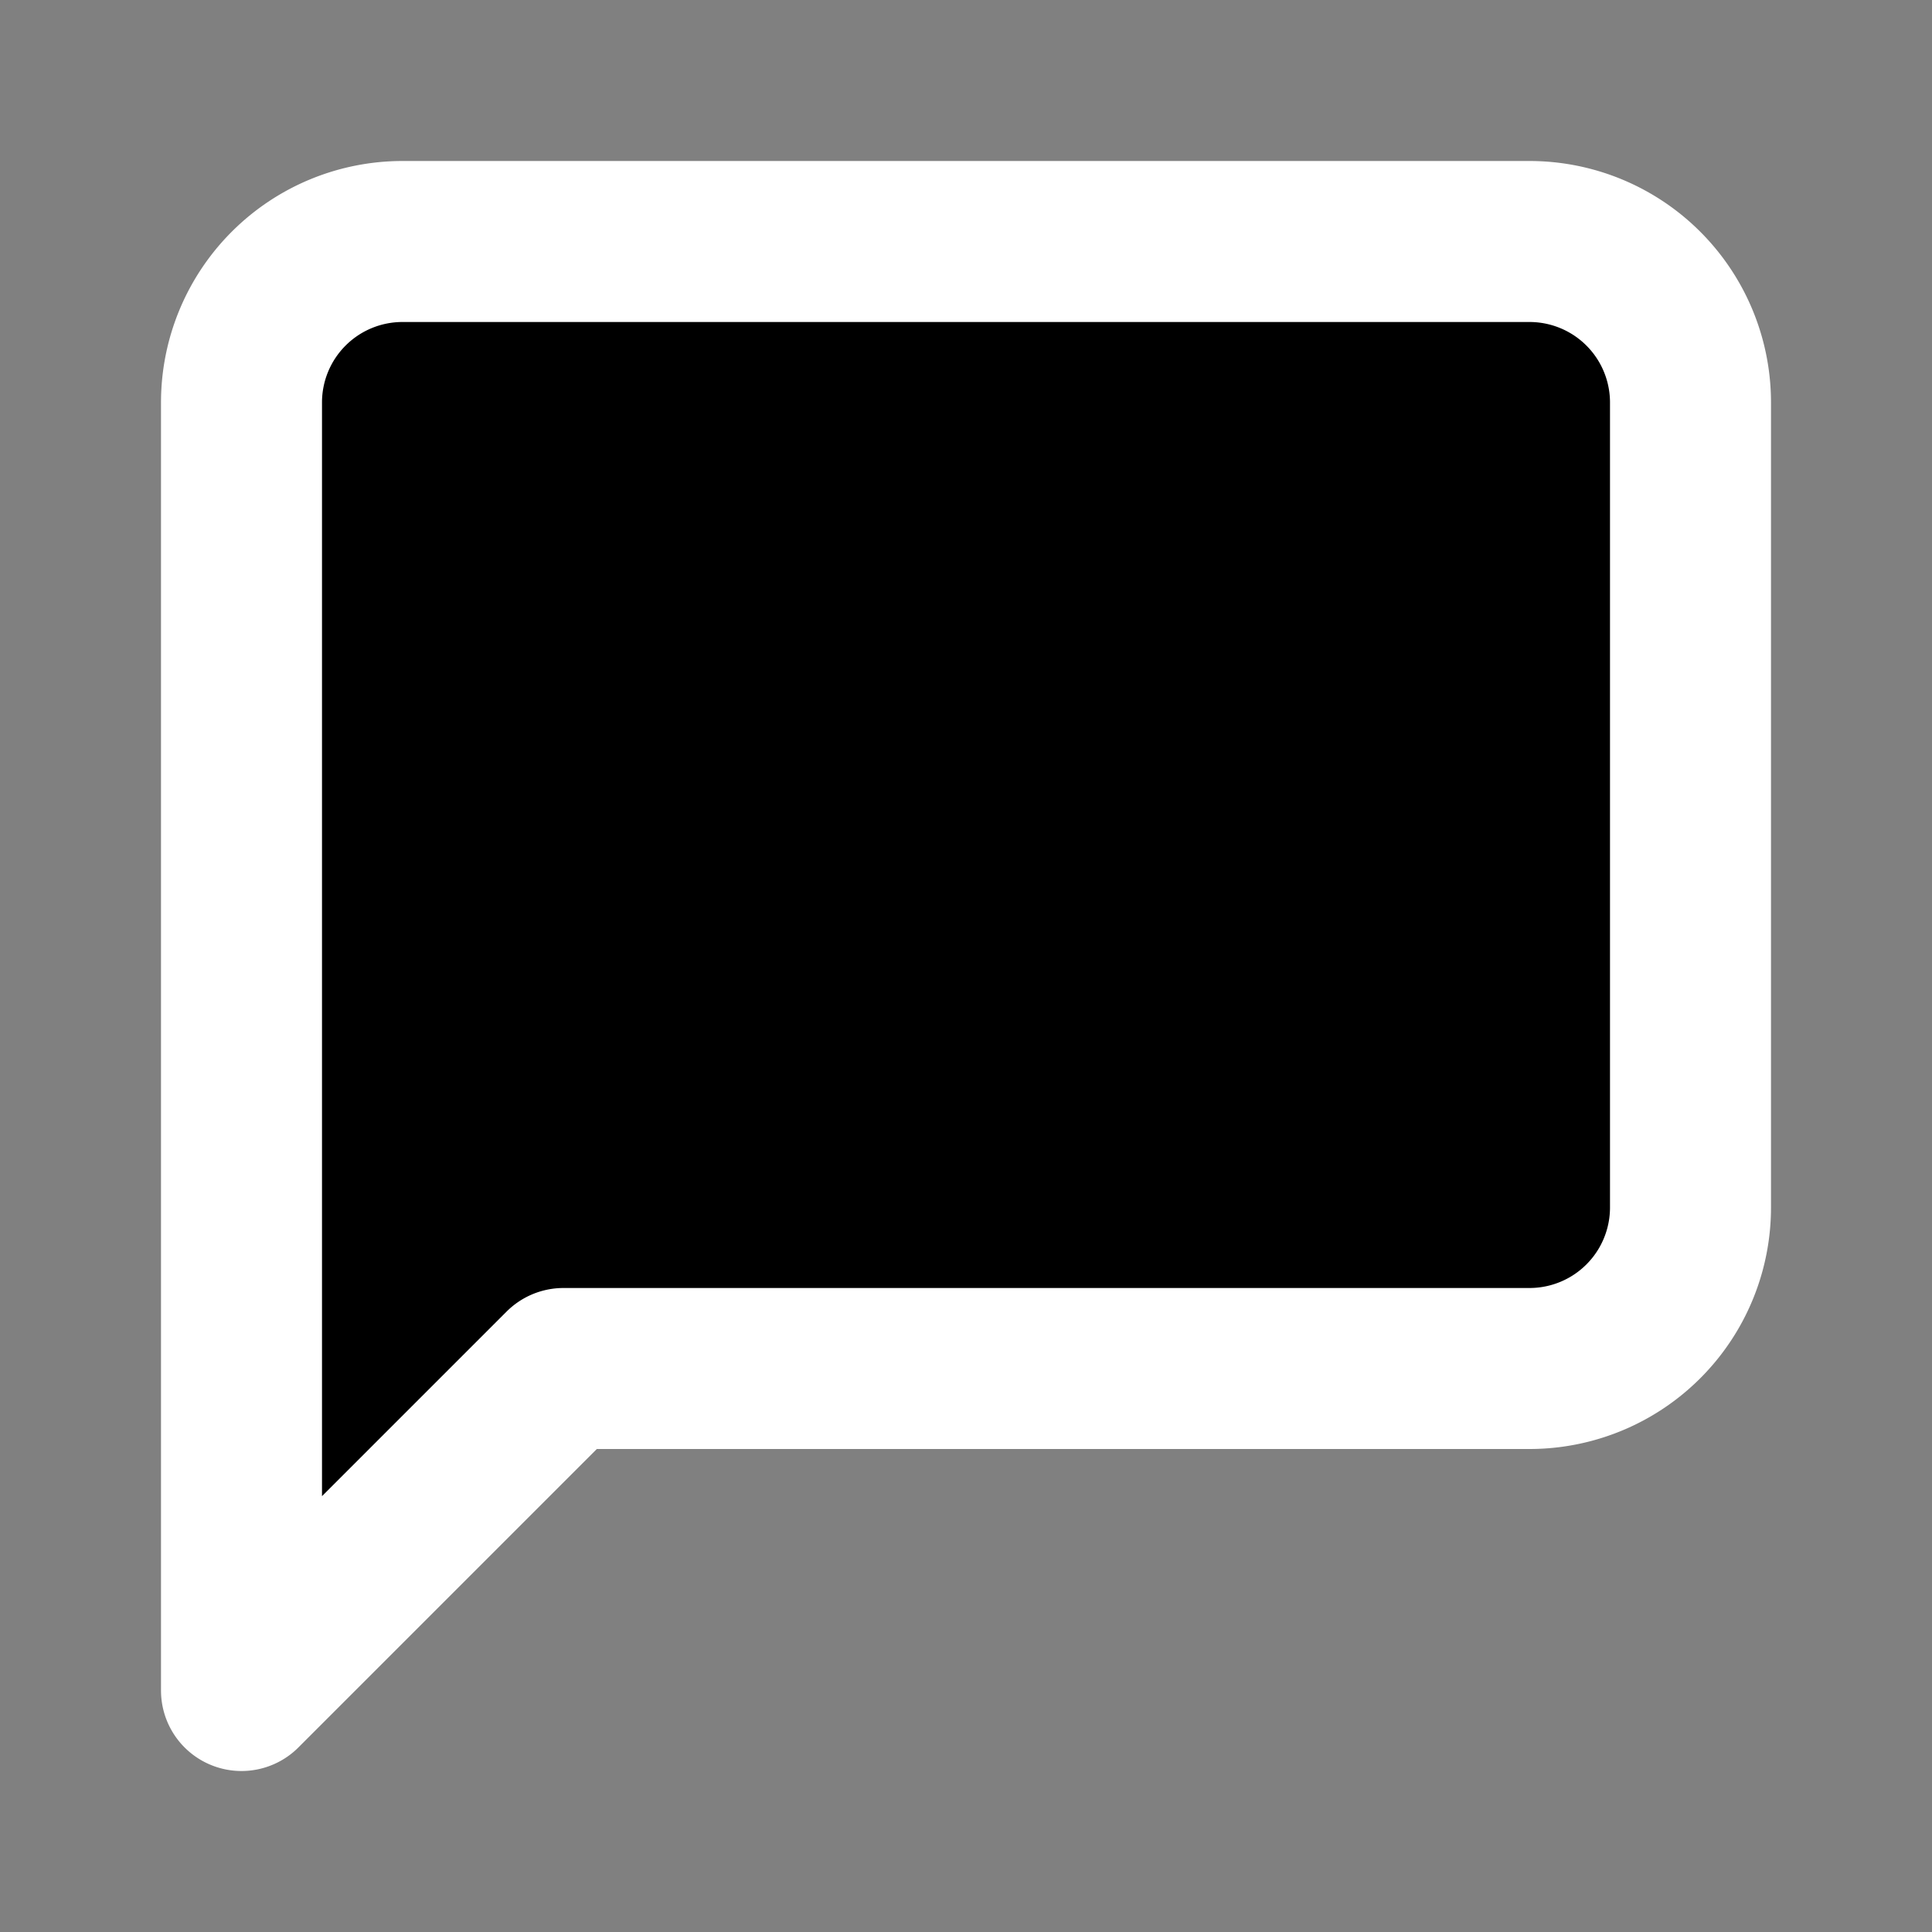
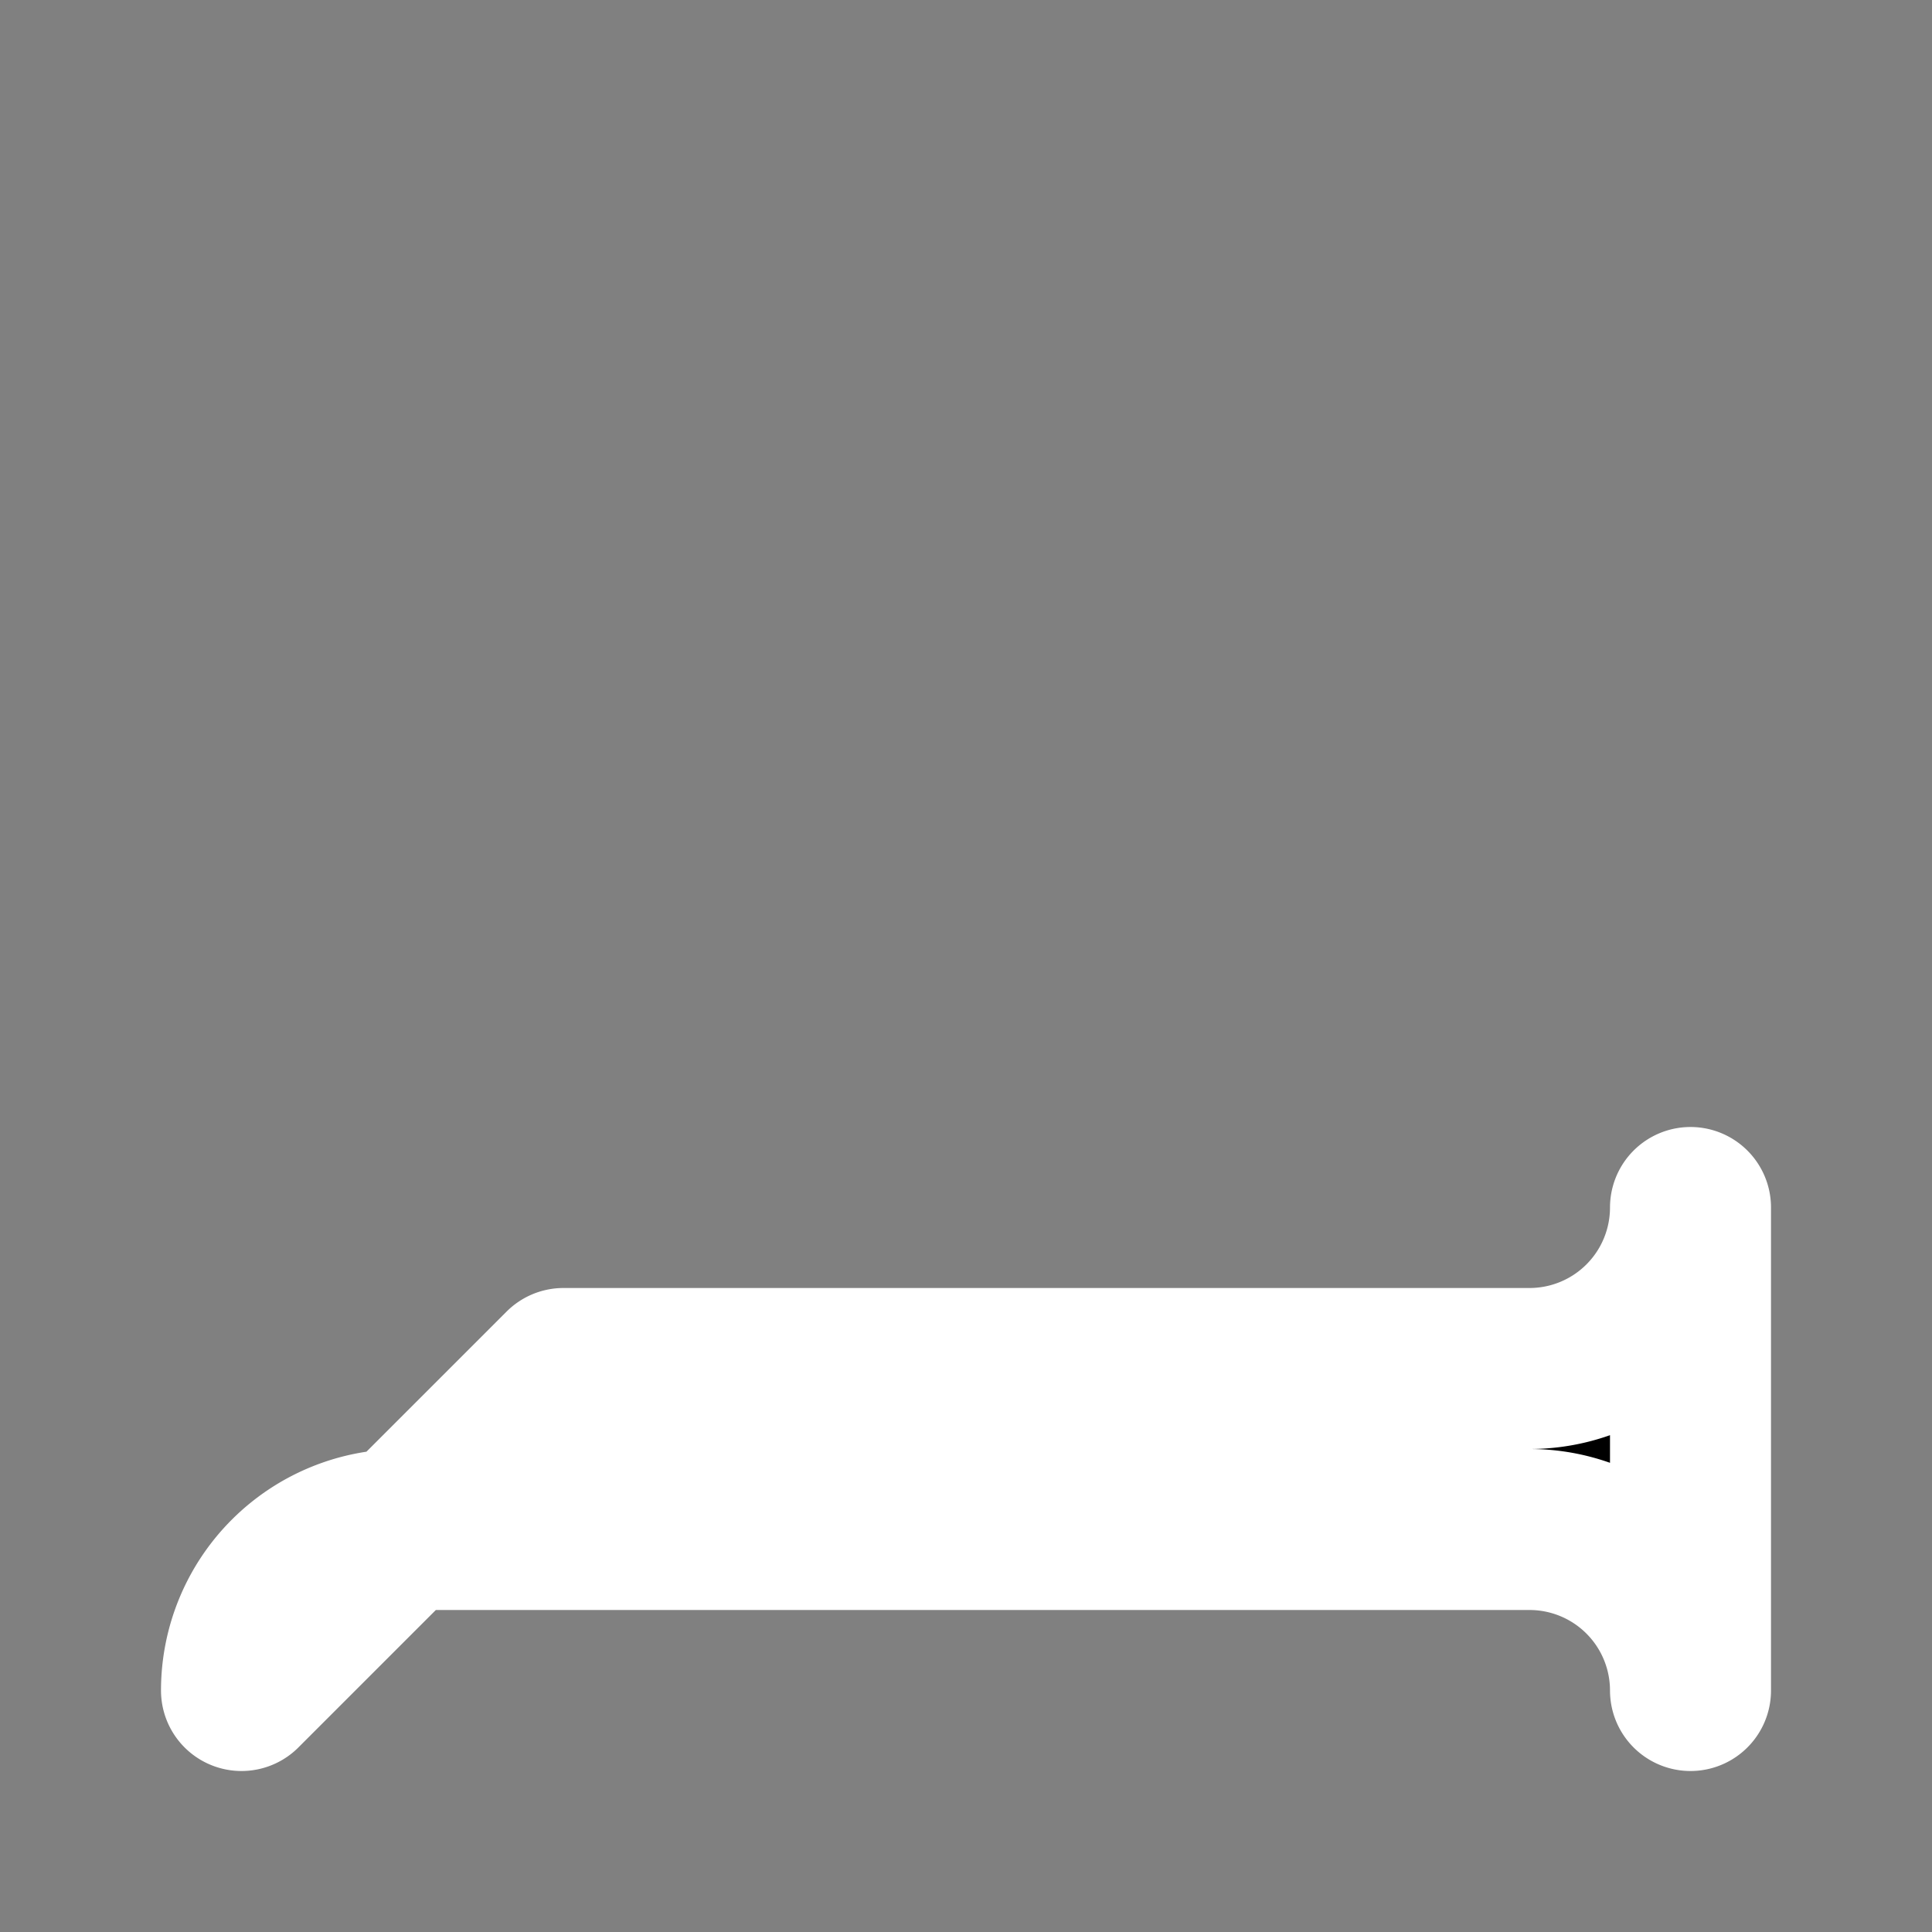
<svg xmlns="http://www.w3.org/2000/svg" width="24" height="24" viewBox="0 0 24 24" fill="black" stroke="white" stroke-width="2" stroke-linecap="round" stroke-linejoin="round" class="lucide lucide-message-square">
  <rect x="0" y="0" width="24" height="24" fill="#808080" stroke="none" />
-   <path d="M21 15a2 2 0 0 1-2 2H7l-4 4V5a2 2 0 0 1 2-2h14a2 2 0 0 1 2 2z" />
+   <path d="M21 15a2 2 0 0 1-2 2H7l-4 4a2 2 0 0 1 2-2h14a2 2 0 0 1 2 2z" />
</svg>